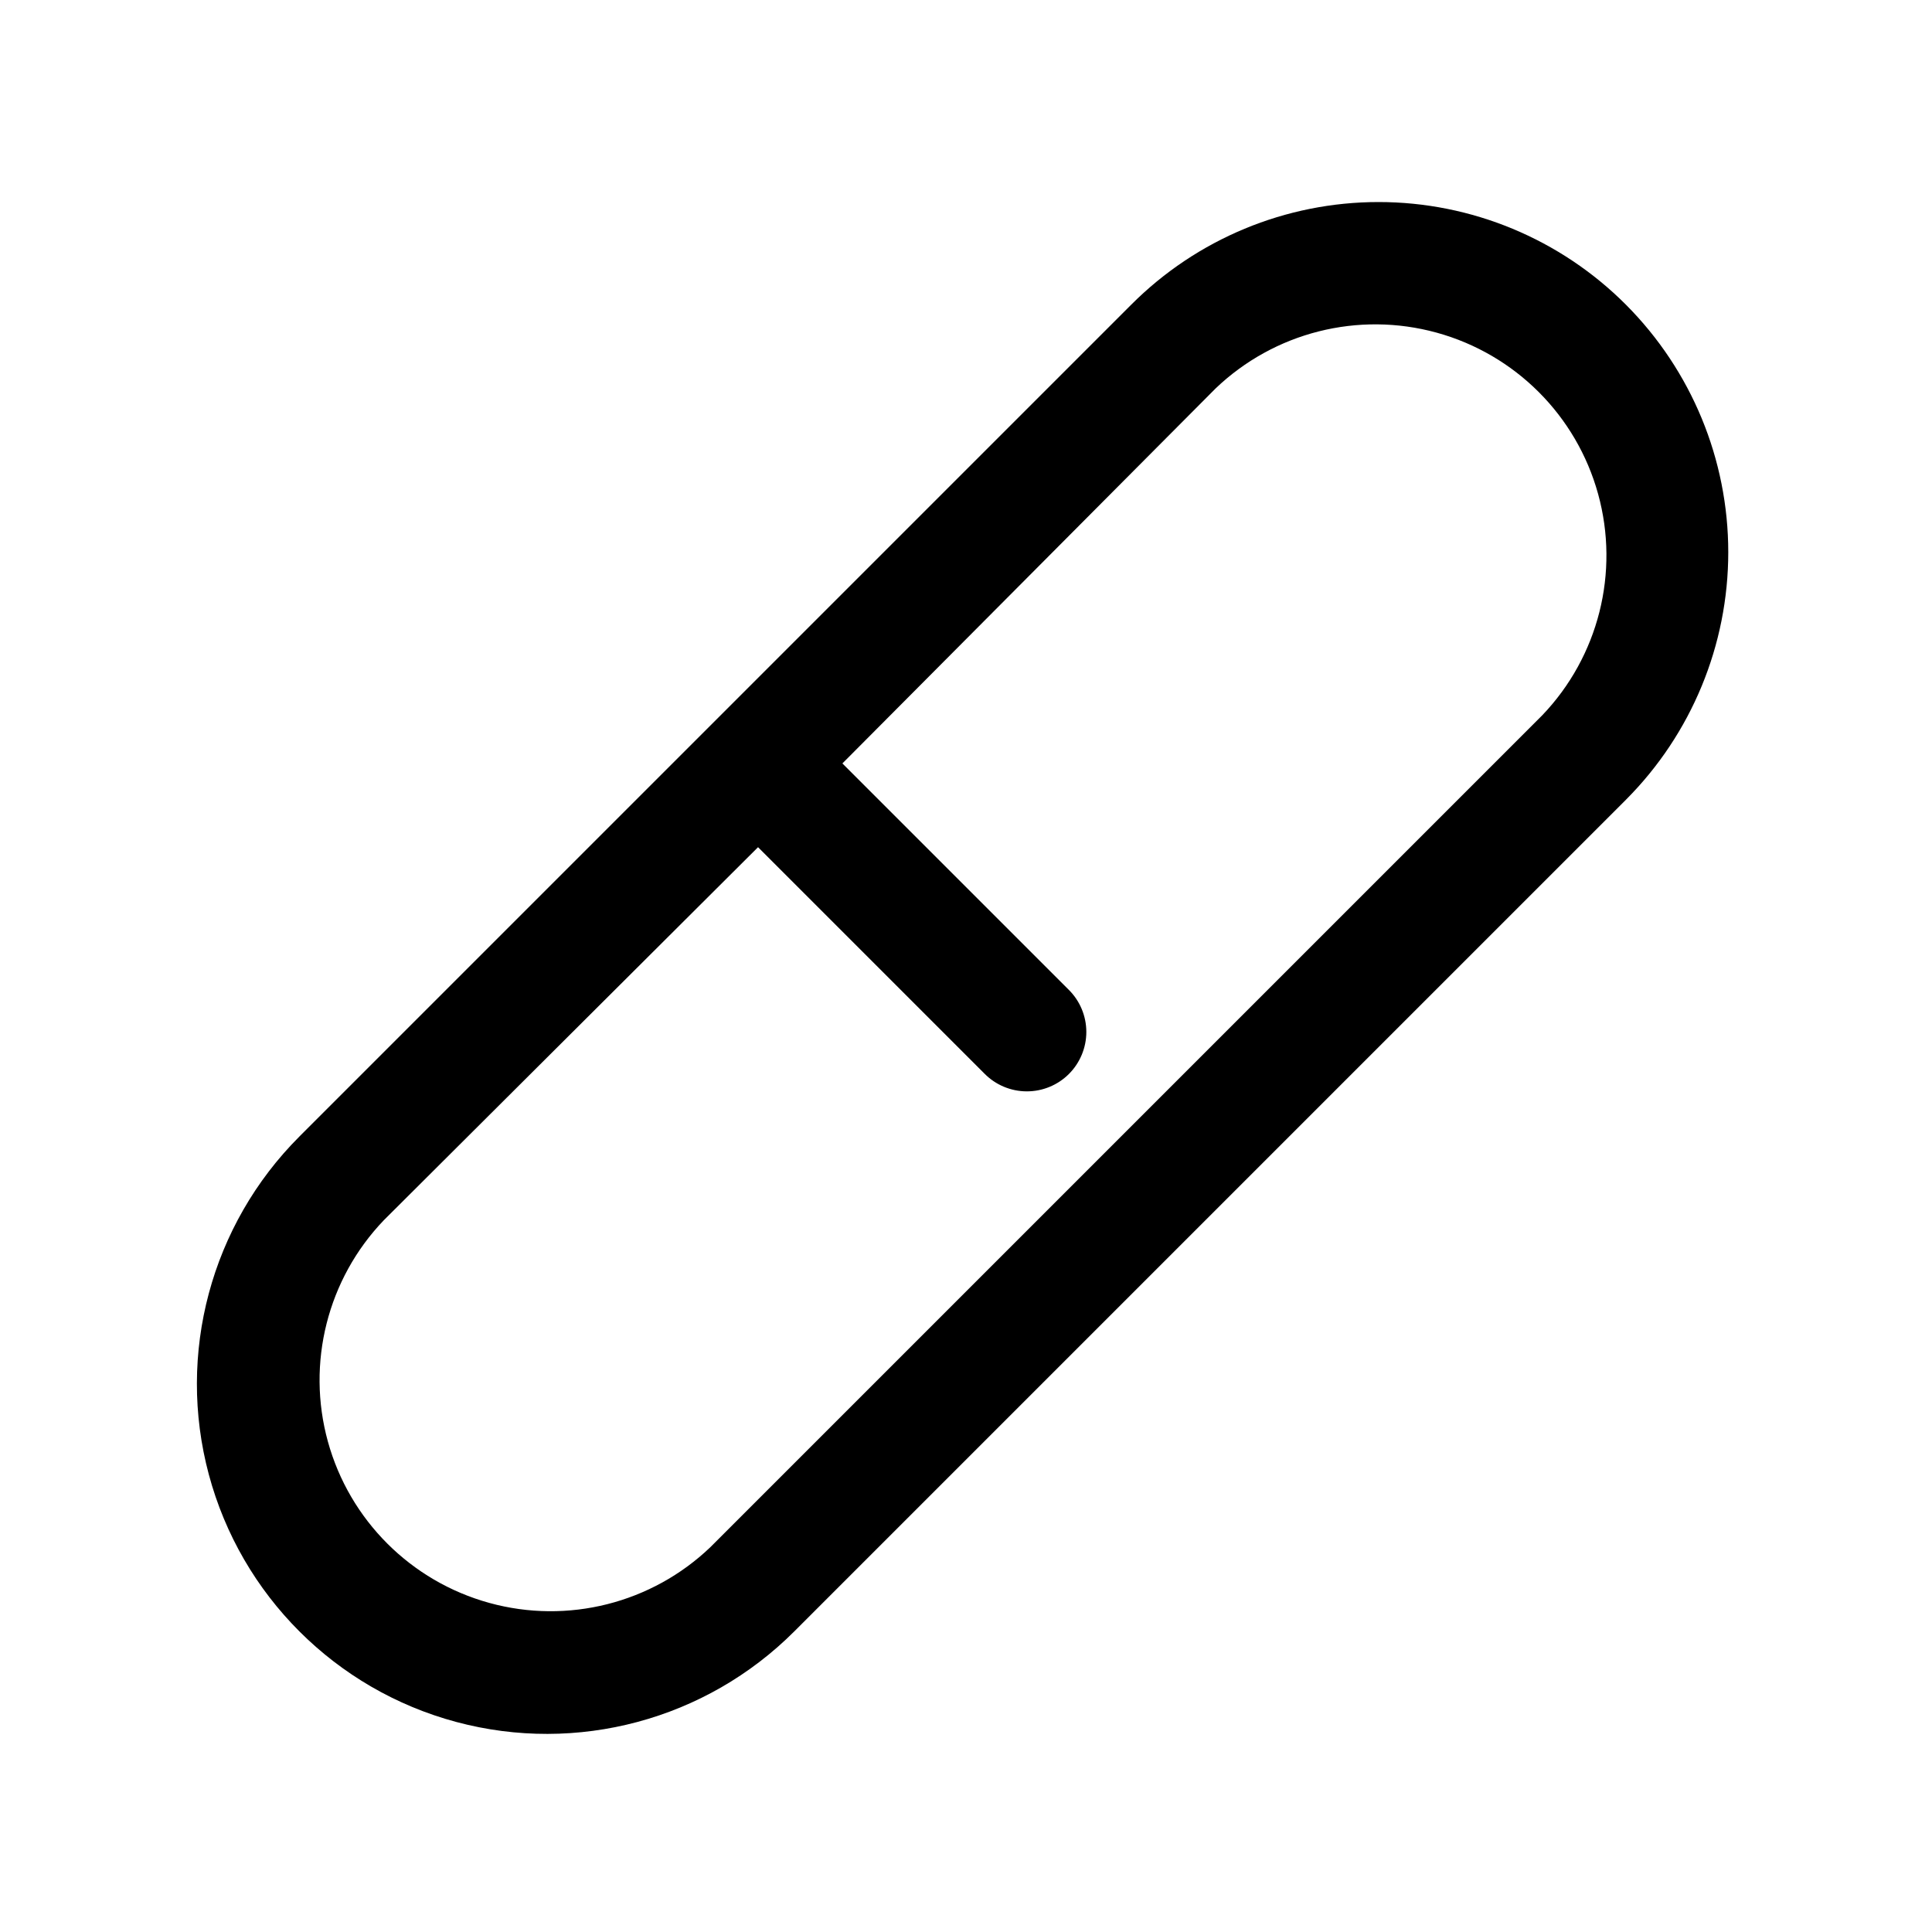
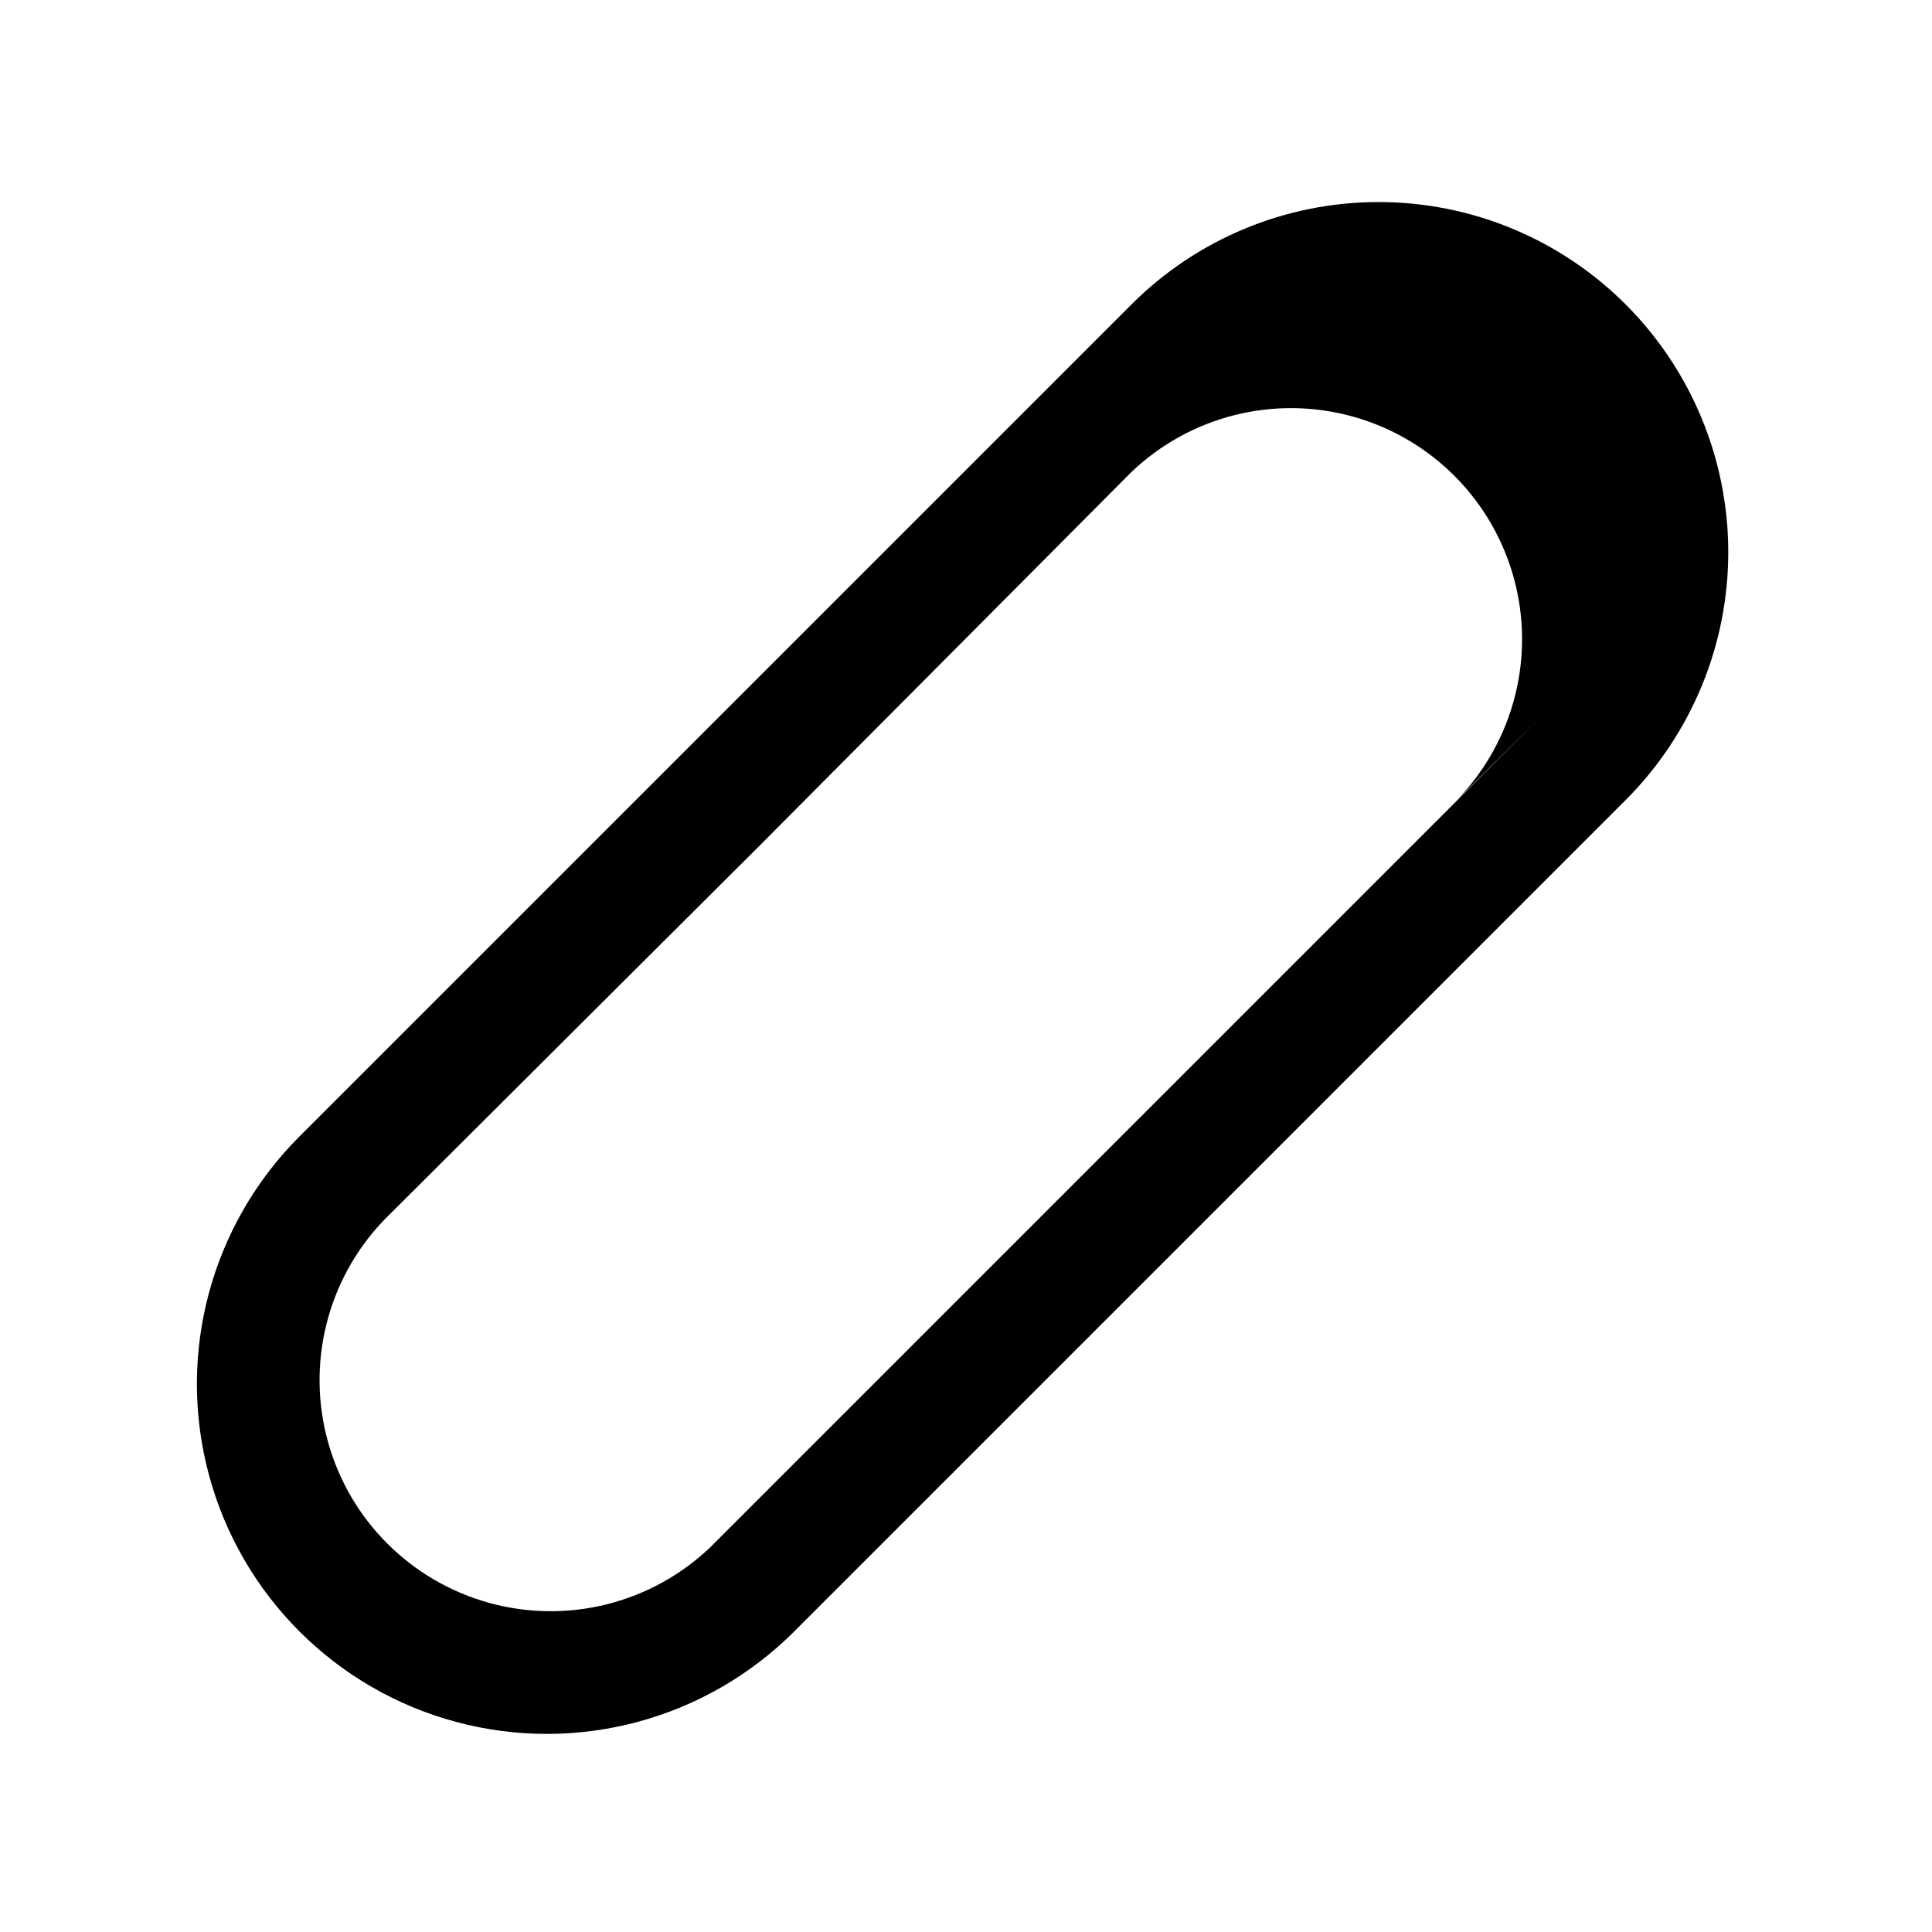
<svg xmlns="http://www.w3.org/2000/svg" fill="#000000" width="800px" height="800px" version="1.1" viewBox="144 144 512 512">
-   <path d="m574.91 224.77c-17.371-17.43-40.965-27.227-65.574-27.227-24.605 0-48.203 9.797-65.574 27.227l-220.42 220.42h0.004c-23.43 23.426-32.578 57.574-24.004 89.574 8.574 32.004 33.574 57 65.574 65.574 32.004 8.578 66.148-0.574 89.578-24l220.42-220.42h-0.004c17.355-17.41 27.098-40.992 27.098-65.574 0-24.582-9.742-48.16-27.098-65.574zm-22.199 108.79-220.42 220.42h0.004c-15.578 14.914-37.848 20.539-58.637 14.805-20.789-5.731-37.031-21.973-42.766-42.762-5.731-20.789-0.105-43.062 14.809-58.637l99.188-98.871 59.984 59.984c2.945 3.004 6.973 4.703 11.18 4.723 4.191 0.023 8.223-1.625 11.195-4.582 2.973-2.961 4.641-6.981 4.641-11.176-0.004-4.191-1.68-8.211-4.66-11.164l-59.984-59.984 98.875-99.348c15.574-14.914 37.844-20.539 58.633-14.805 20.789 5.731 37.035 21.973 42.766 42.762 5.731 20.789 0.105 43.062-14.809 58.637z" />
+   <path d="m574.91 224.77c-17.371-17.43-40.965-27.227-65.574-27.227-24.605 0-48.203 9.797-65.574 27.227l-220.42 220.42h0.004c-23.43 23.426-32.578 57.574-24.004 89.574 8.574 32.004 33.574 57 65.574 65.574 32.004 8.578 66.148-0.574 89.578-24l220.42-220.42h-0.004c17.355-17.41 27.098-40.992 27.098-65.574 0-24.582-9.742-48.16-27.098-65.574zm-22.199 108.79-220.42 220.42h0.004c-15.578 14.914-37.848 20.539-58.637 14.805-20.789-5.731-37.031-21.973-42.766-42.762-5.731-20.789-0.105-43.062 14.809-58.637l99.188-98.871 59.984 59.984l-59.984-59.984 98.875-99.348c15.574-14.914 37.844-20.539 58.633-14.805 20.789 5.731 37.035 21.973 42.766 42.762 5.731 20.789 0.105 43.062-14.809 58.637z" />
</svg>